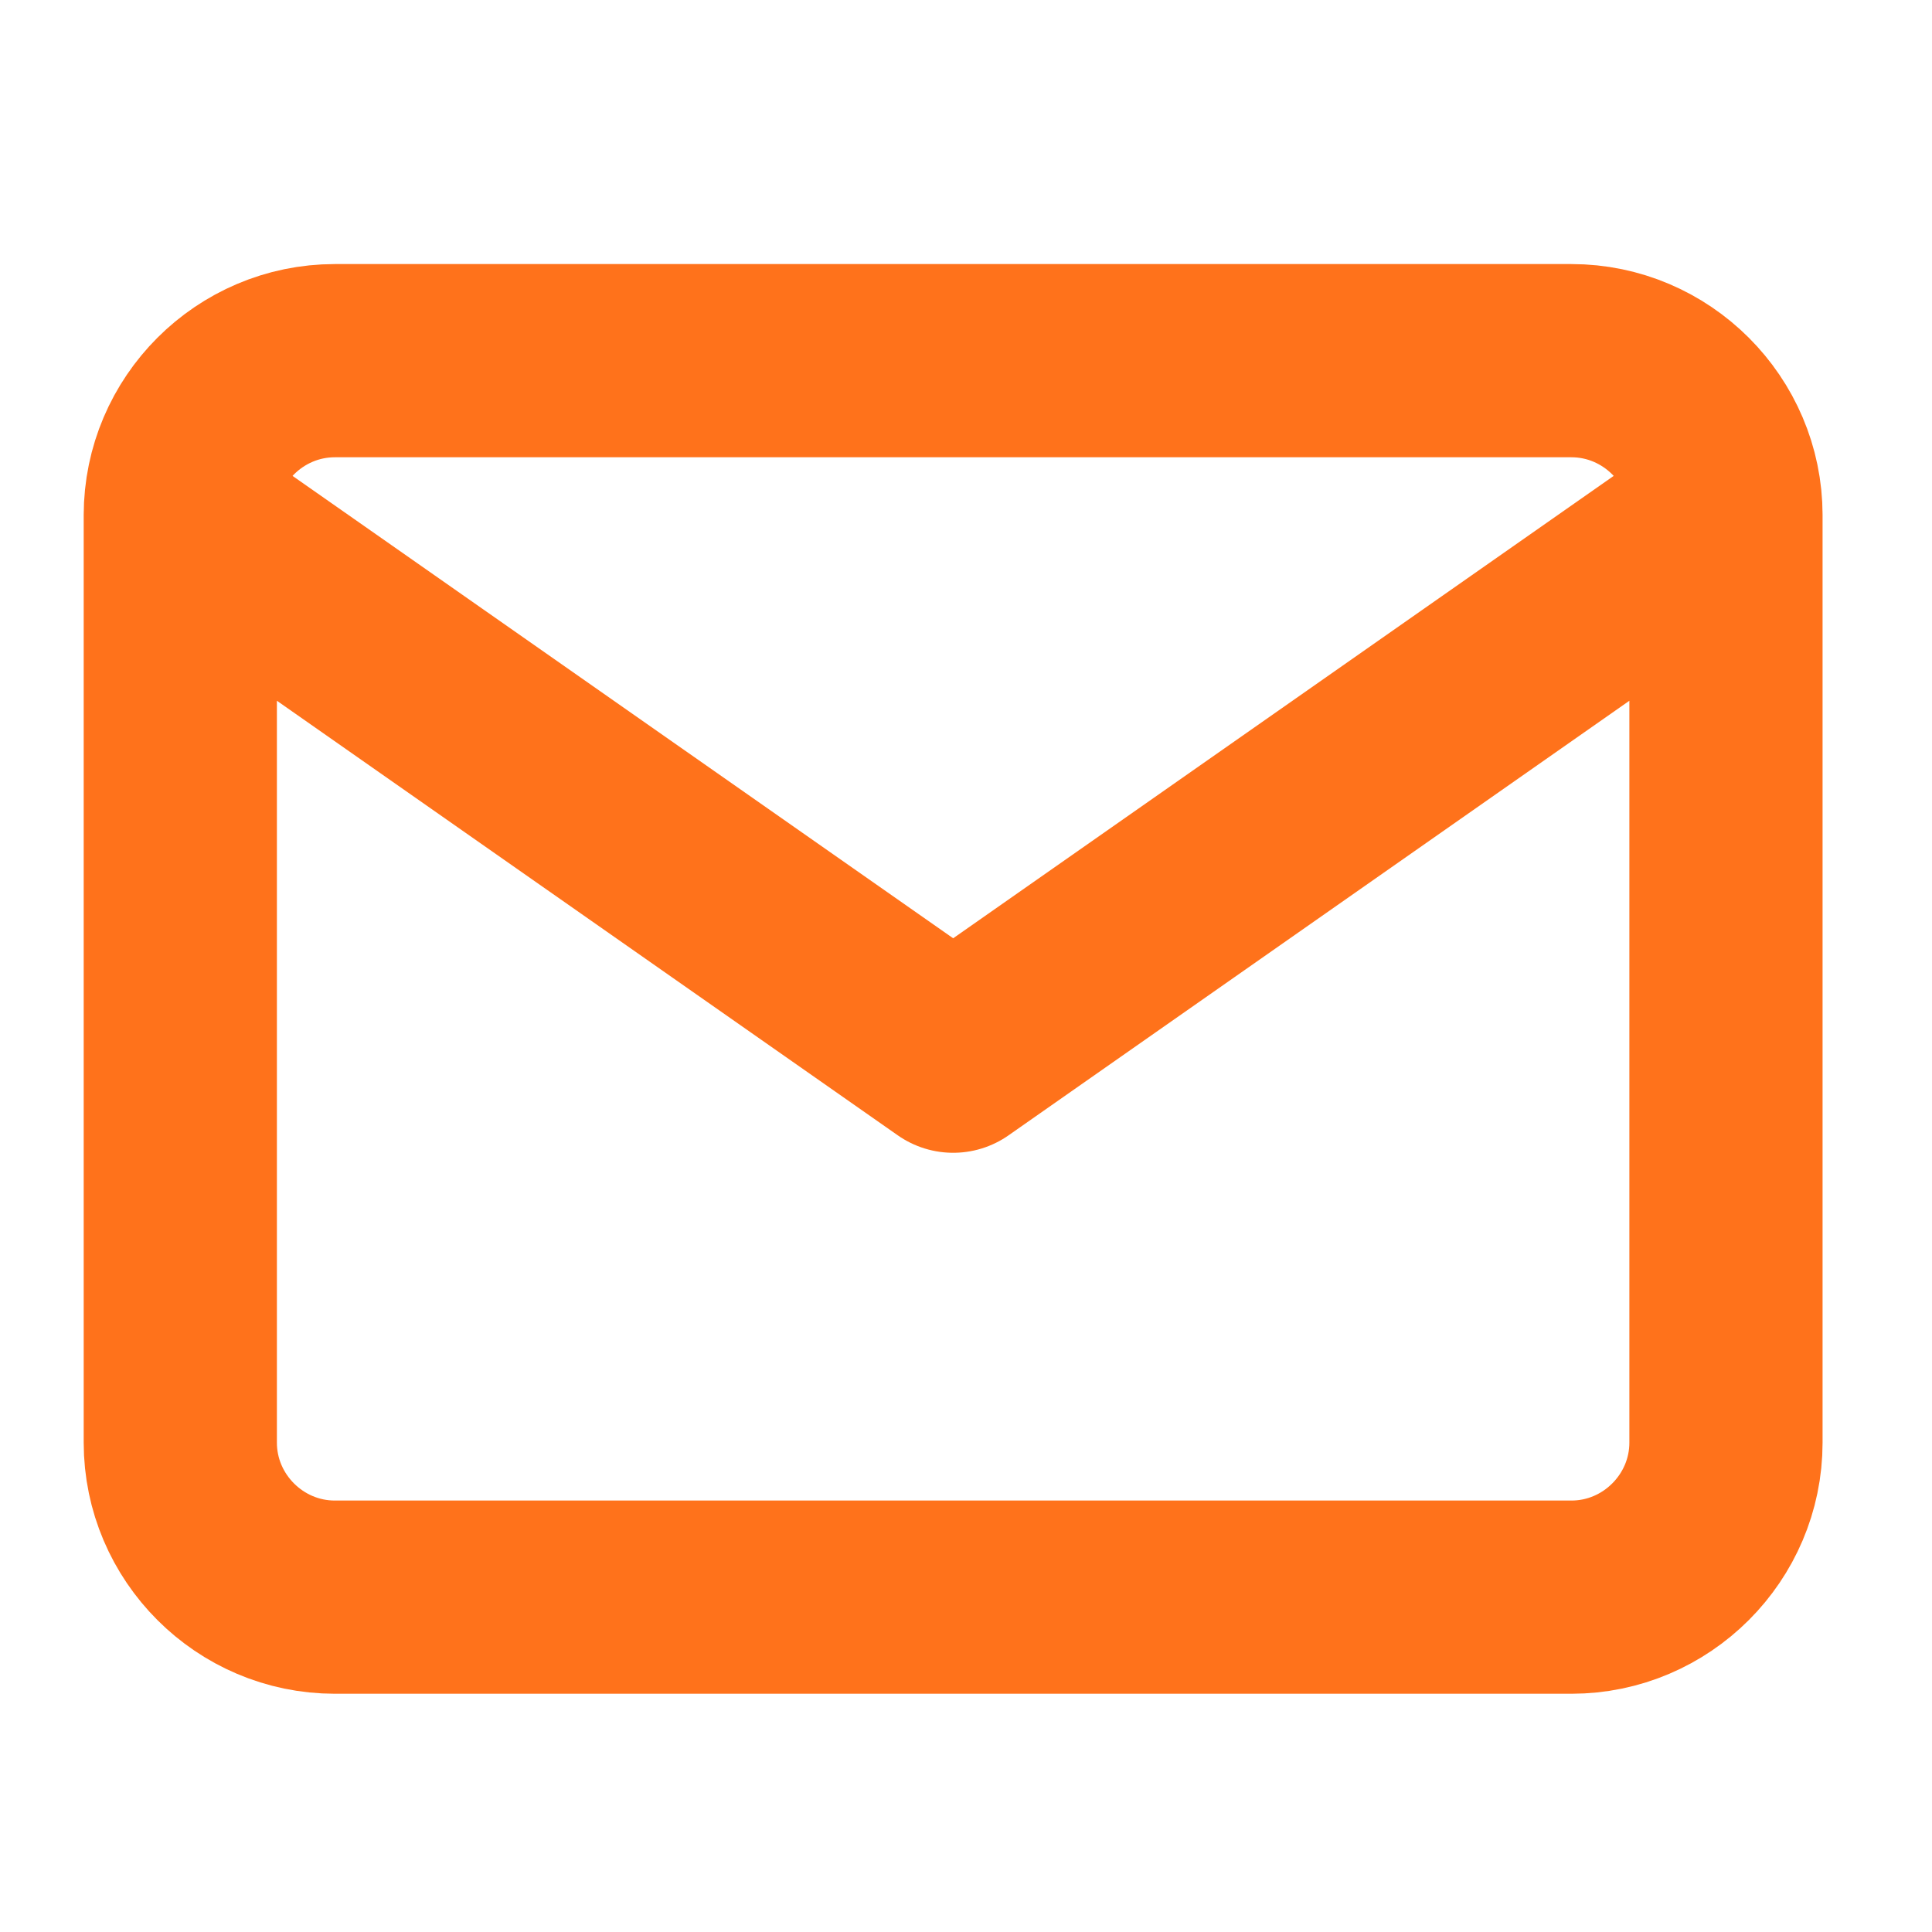
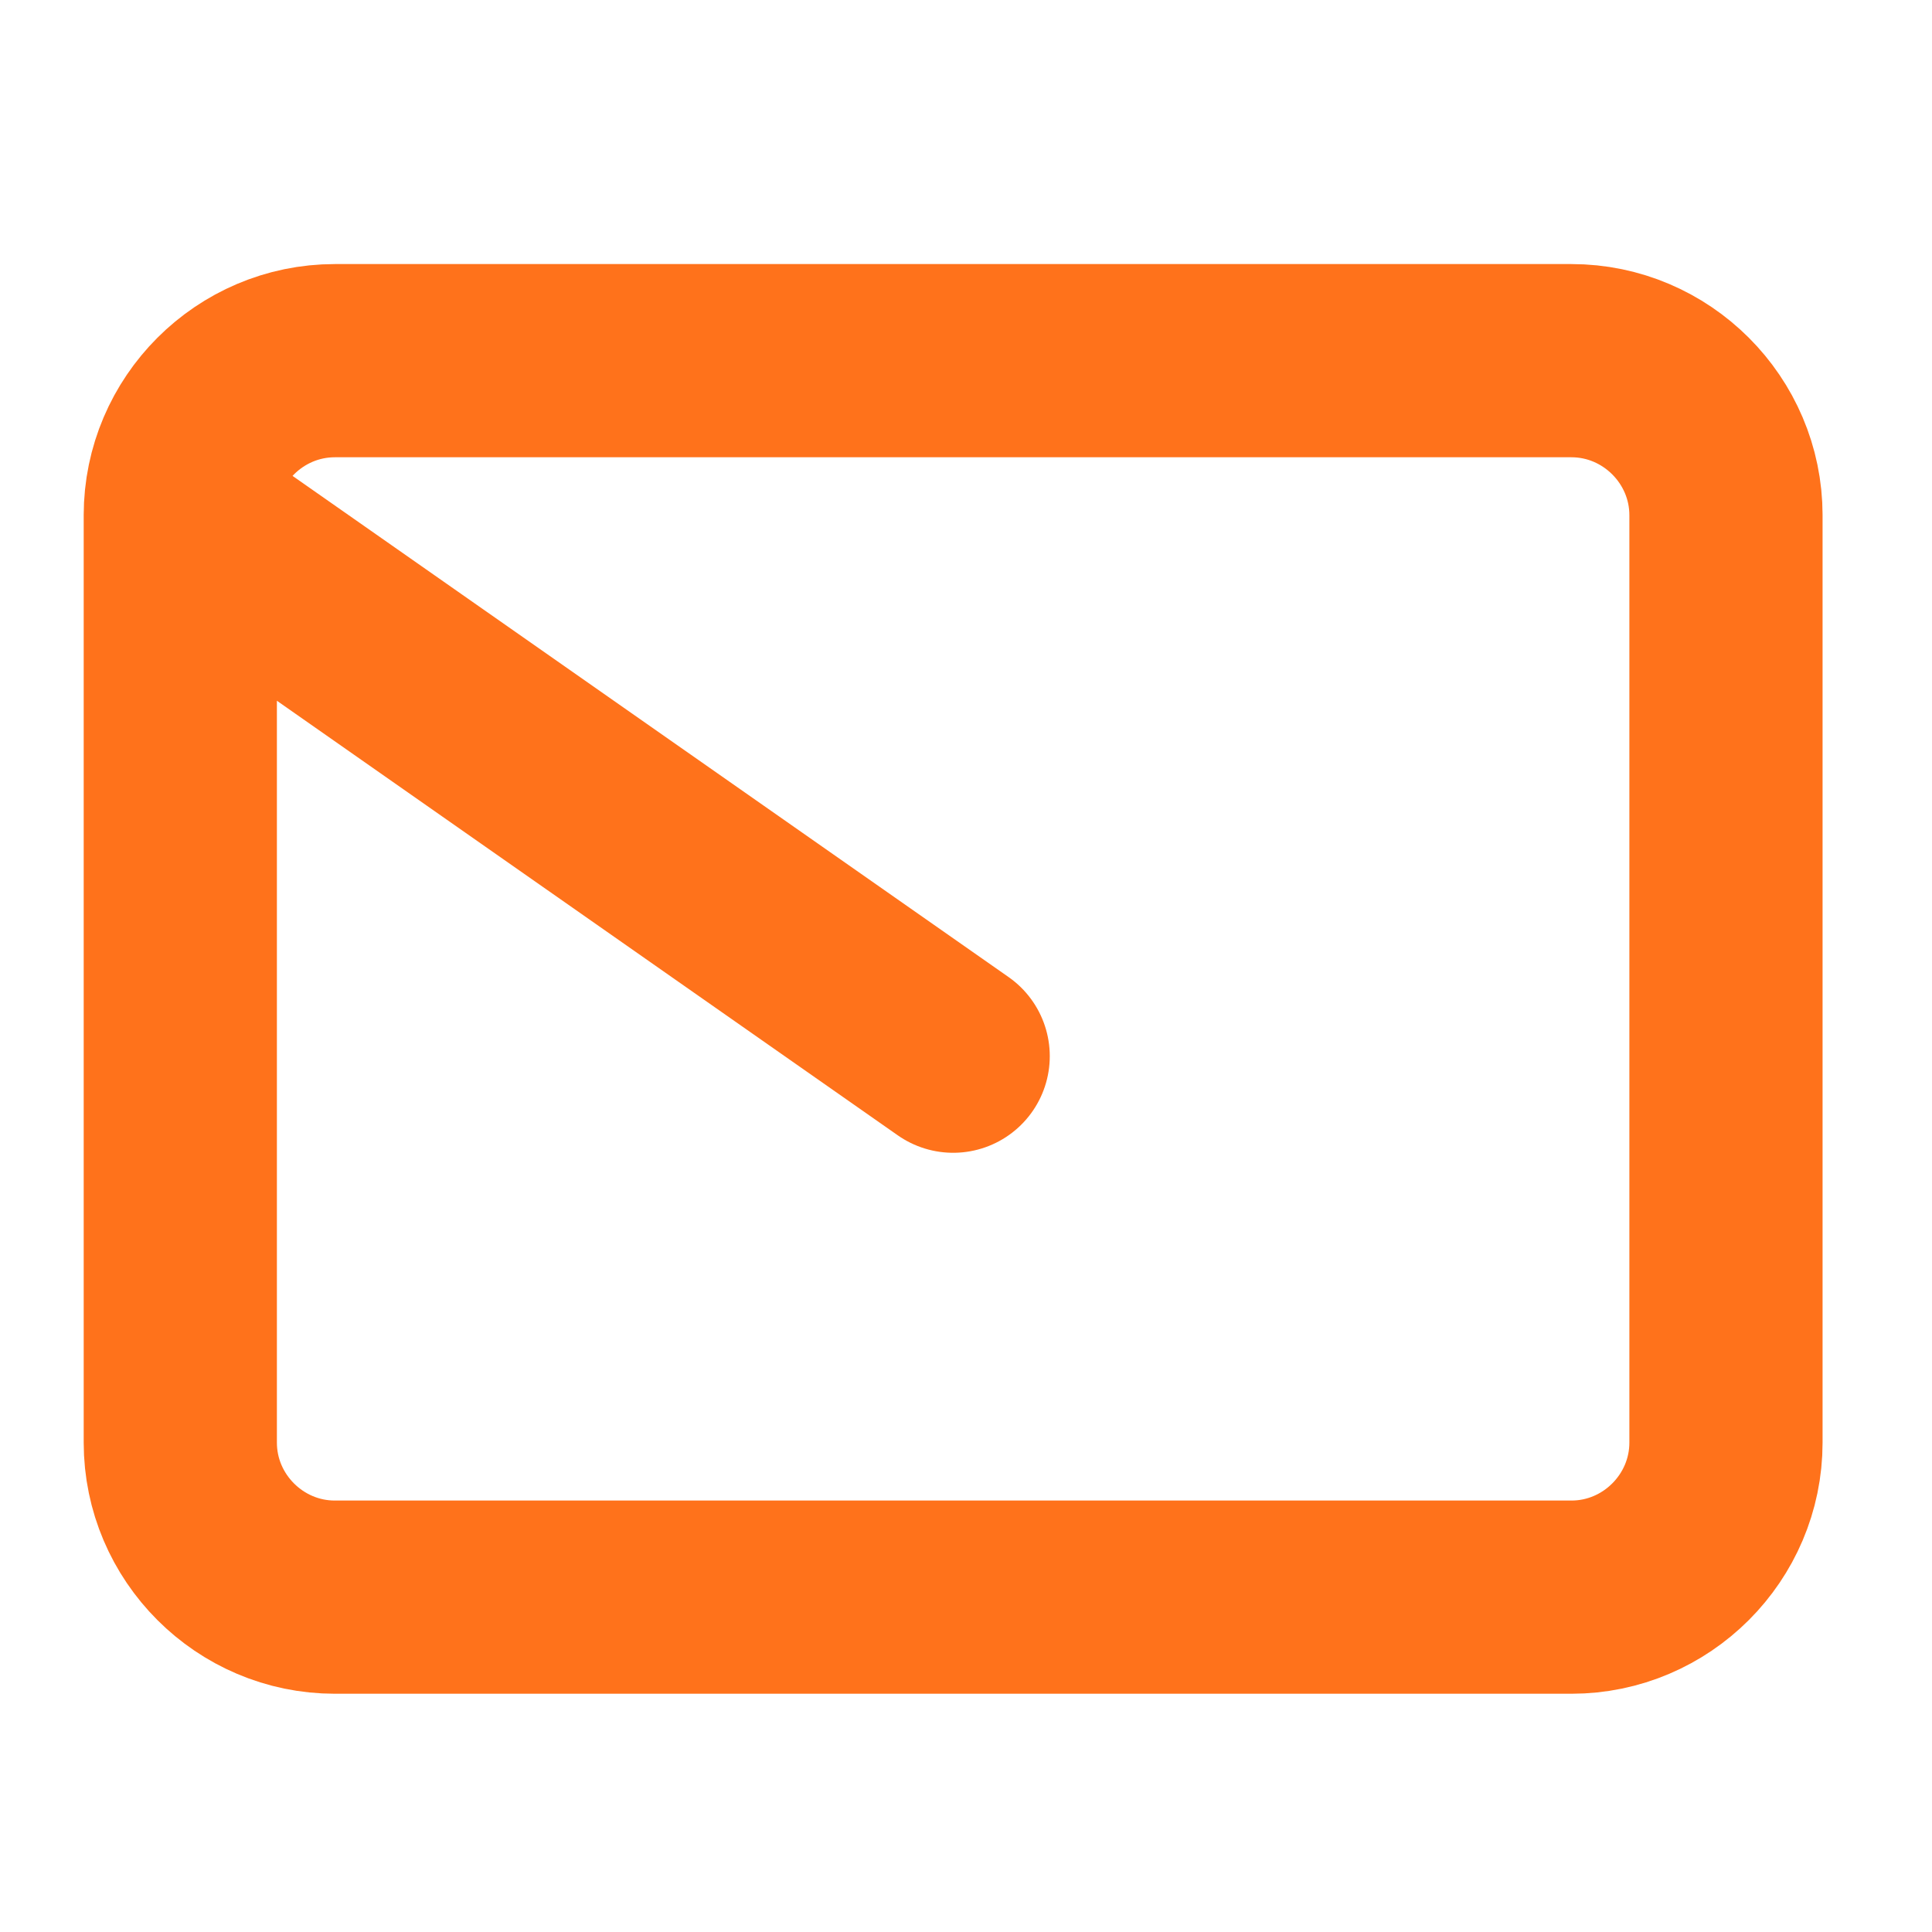
<svg xmlns="http://www.w3.org/2000/svg" width="25" height="25" viewBox="0 0 25 25" fill="none">
-   <path d="M22.334 6.667C22.334 5.567 21.433 4.667 20.334 4.667H4.333C3.233 4.667 2.333 5.567 2.333 6.667M22.334 6.667V18.667C22.334 19.767 21.433 20.667 20.334 20.667H4.333C3.233 20.667 2.333 19.767 2.333 18.667V6.667M22.334 6.667L12.334 13.667L2.333 6.667" stroke="#FF721B" stroke-width="2.5" stroke-linecap="round" stroke-linejoin="round" />
+   <path d="M22.334 6.667C22.334 5.567 21.433 4.667 20.334 4.667H4.333C3.233 4.667 2.333 5.567 2.333 6.667M22.334 6.667V18.667C22.334 19.767 21.433 20.667 20.334 20.667H4.333C3.233 20.667 2.333 19.767 2.333 18.667V6.667L12.334 13.667L2.333 6.667" stroke="#FF721B" stroke-width="2.5" stroke-linecap="round" stroke-linejoin="round" />
</svg>